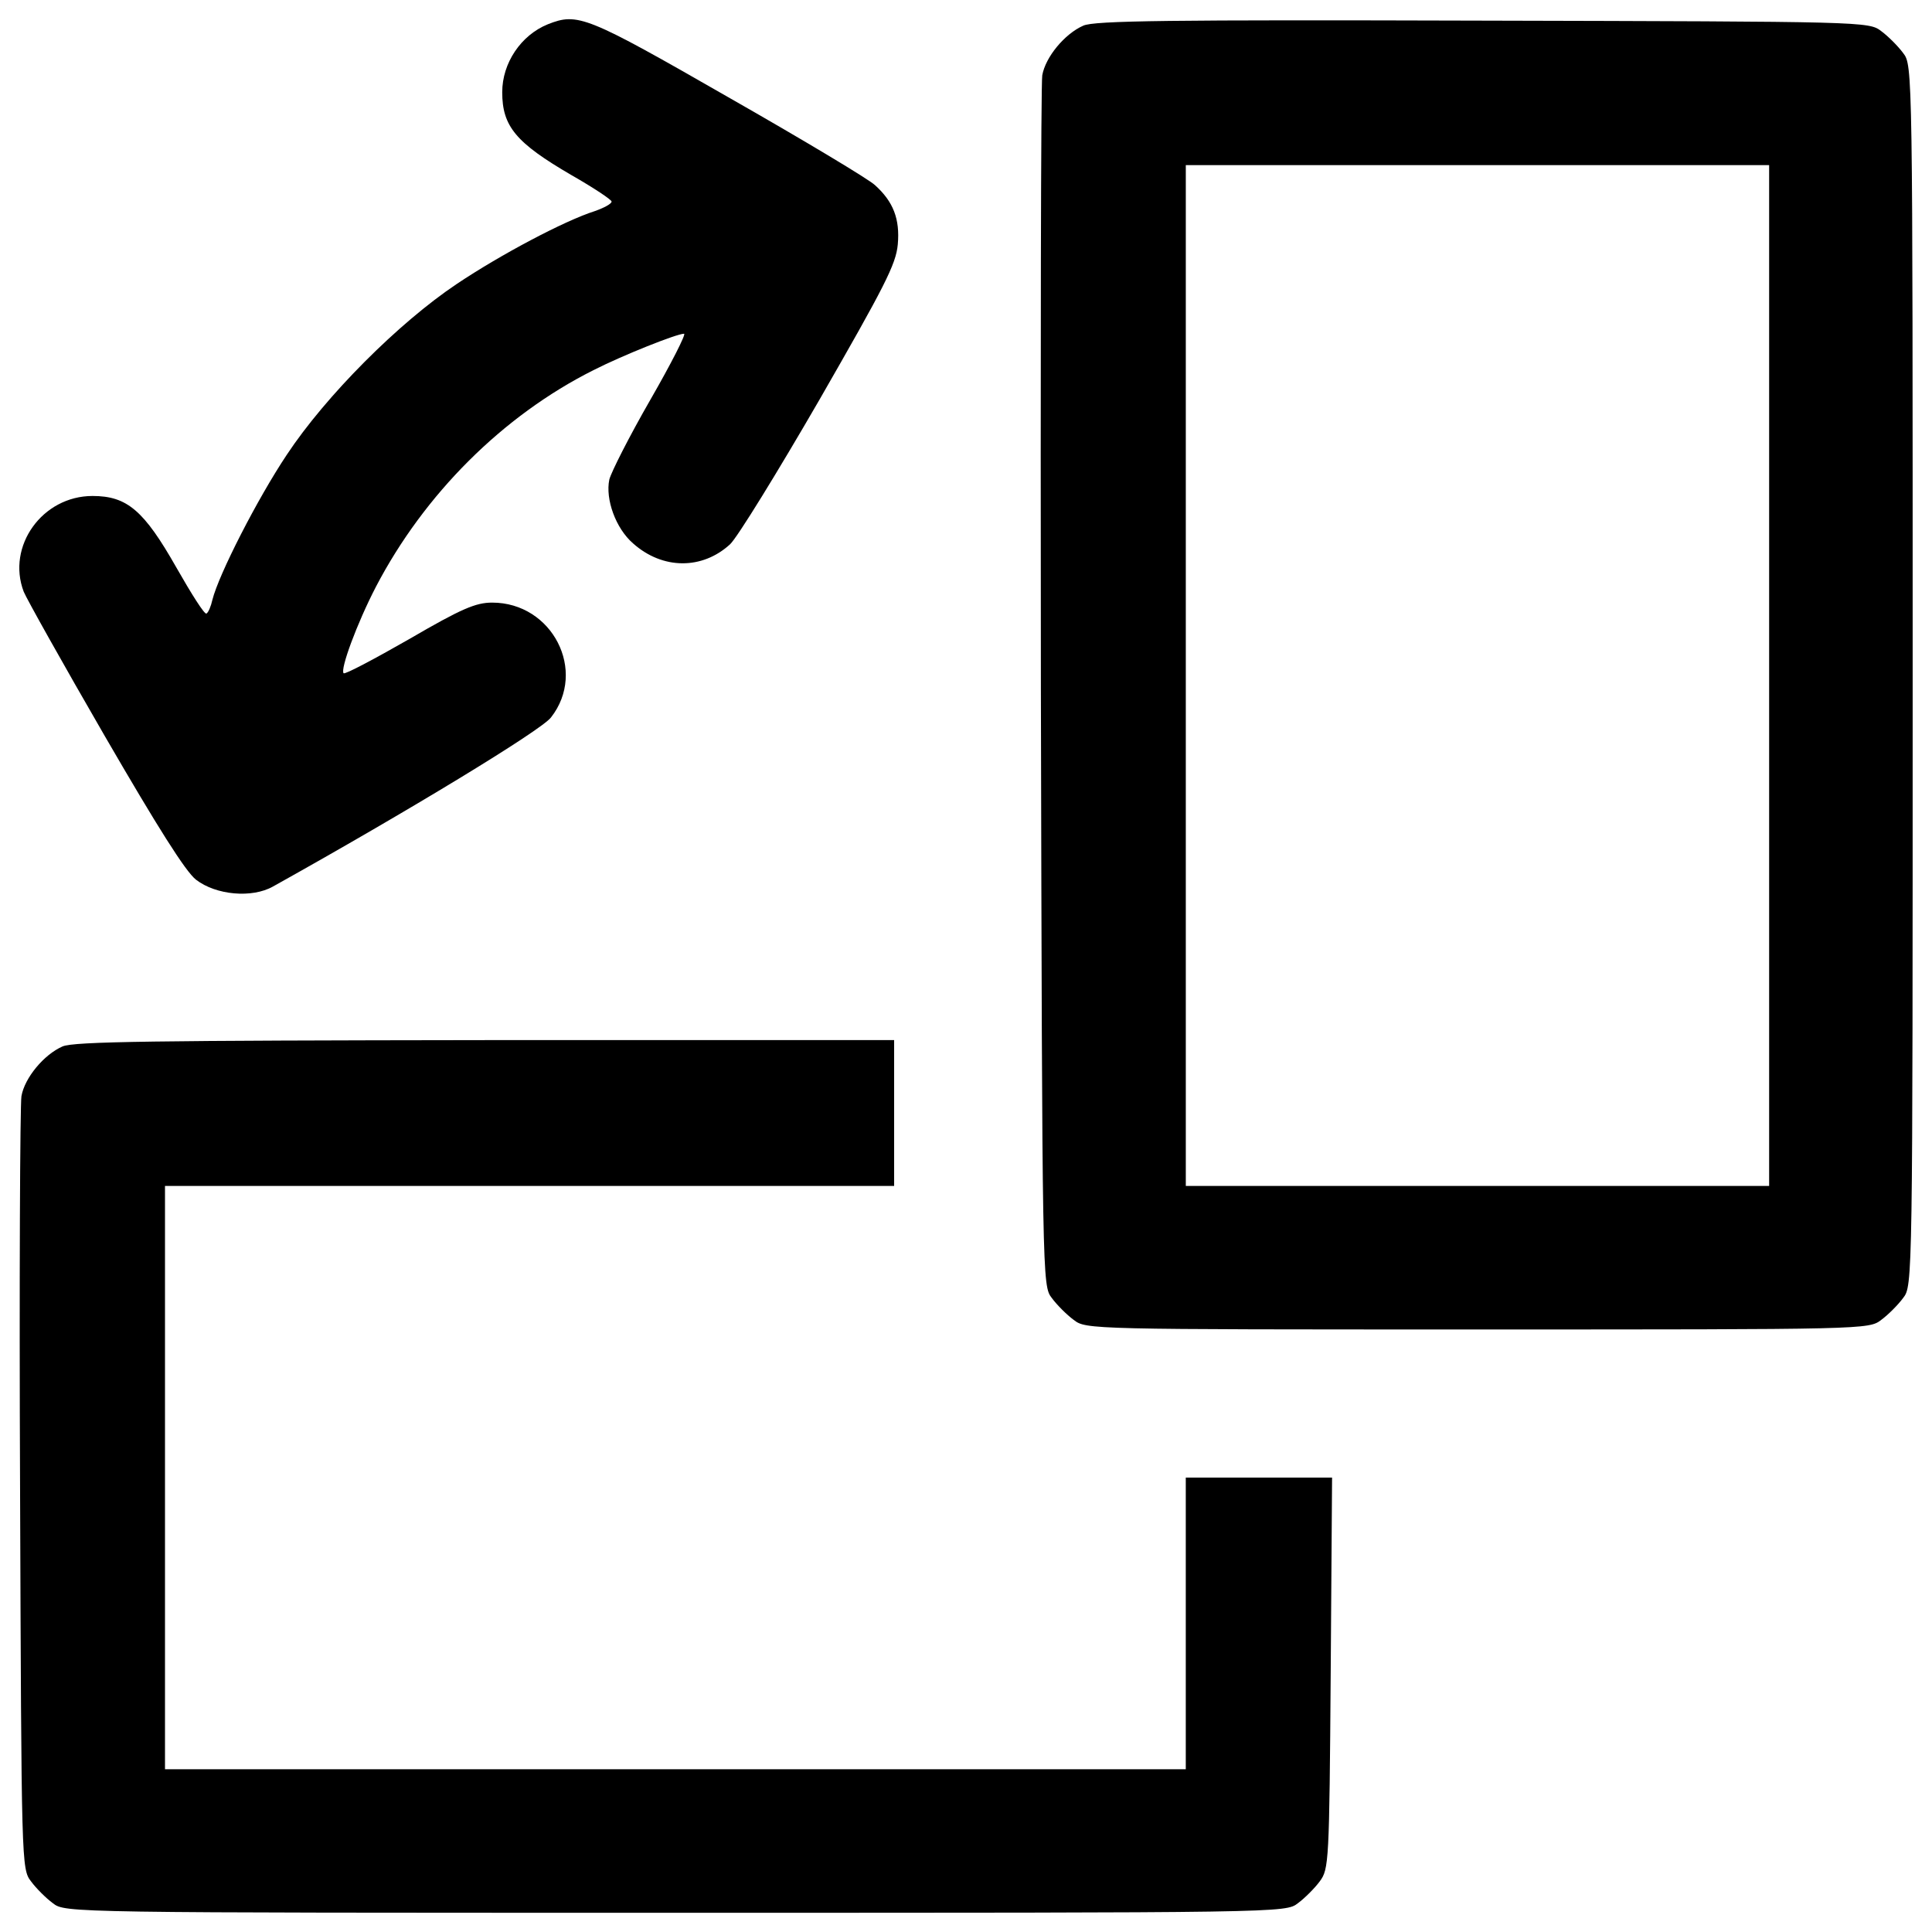
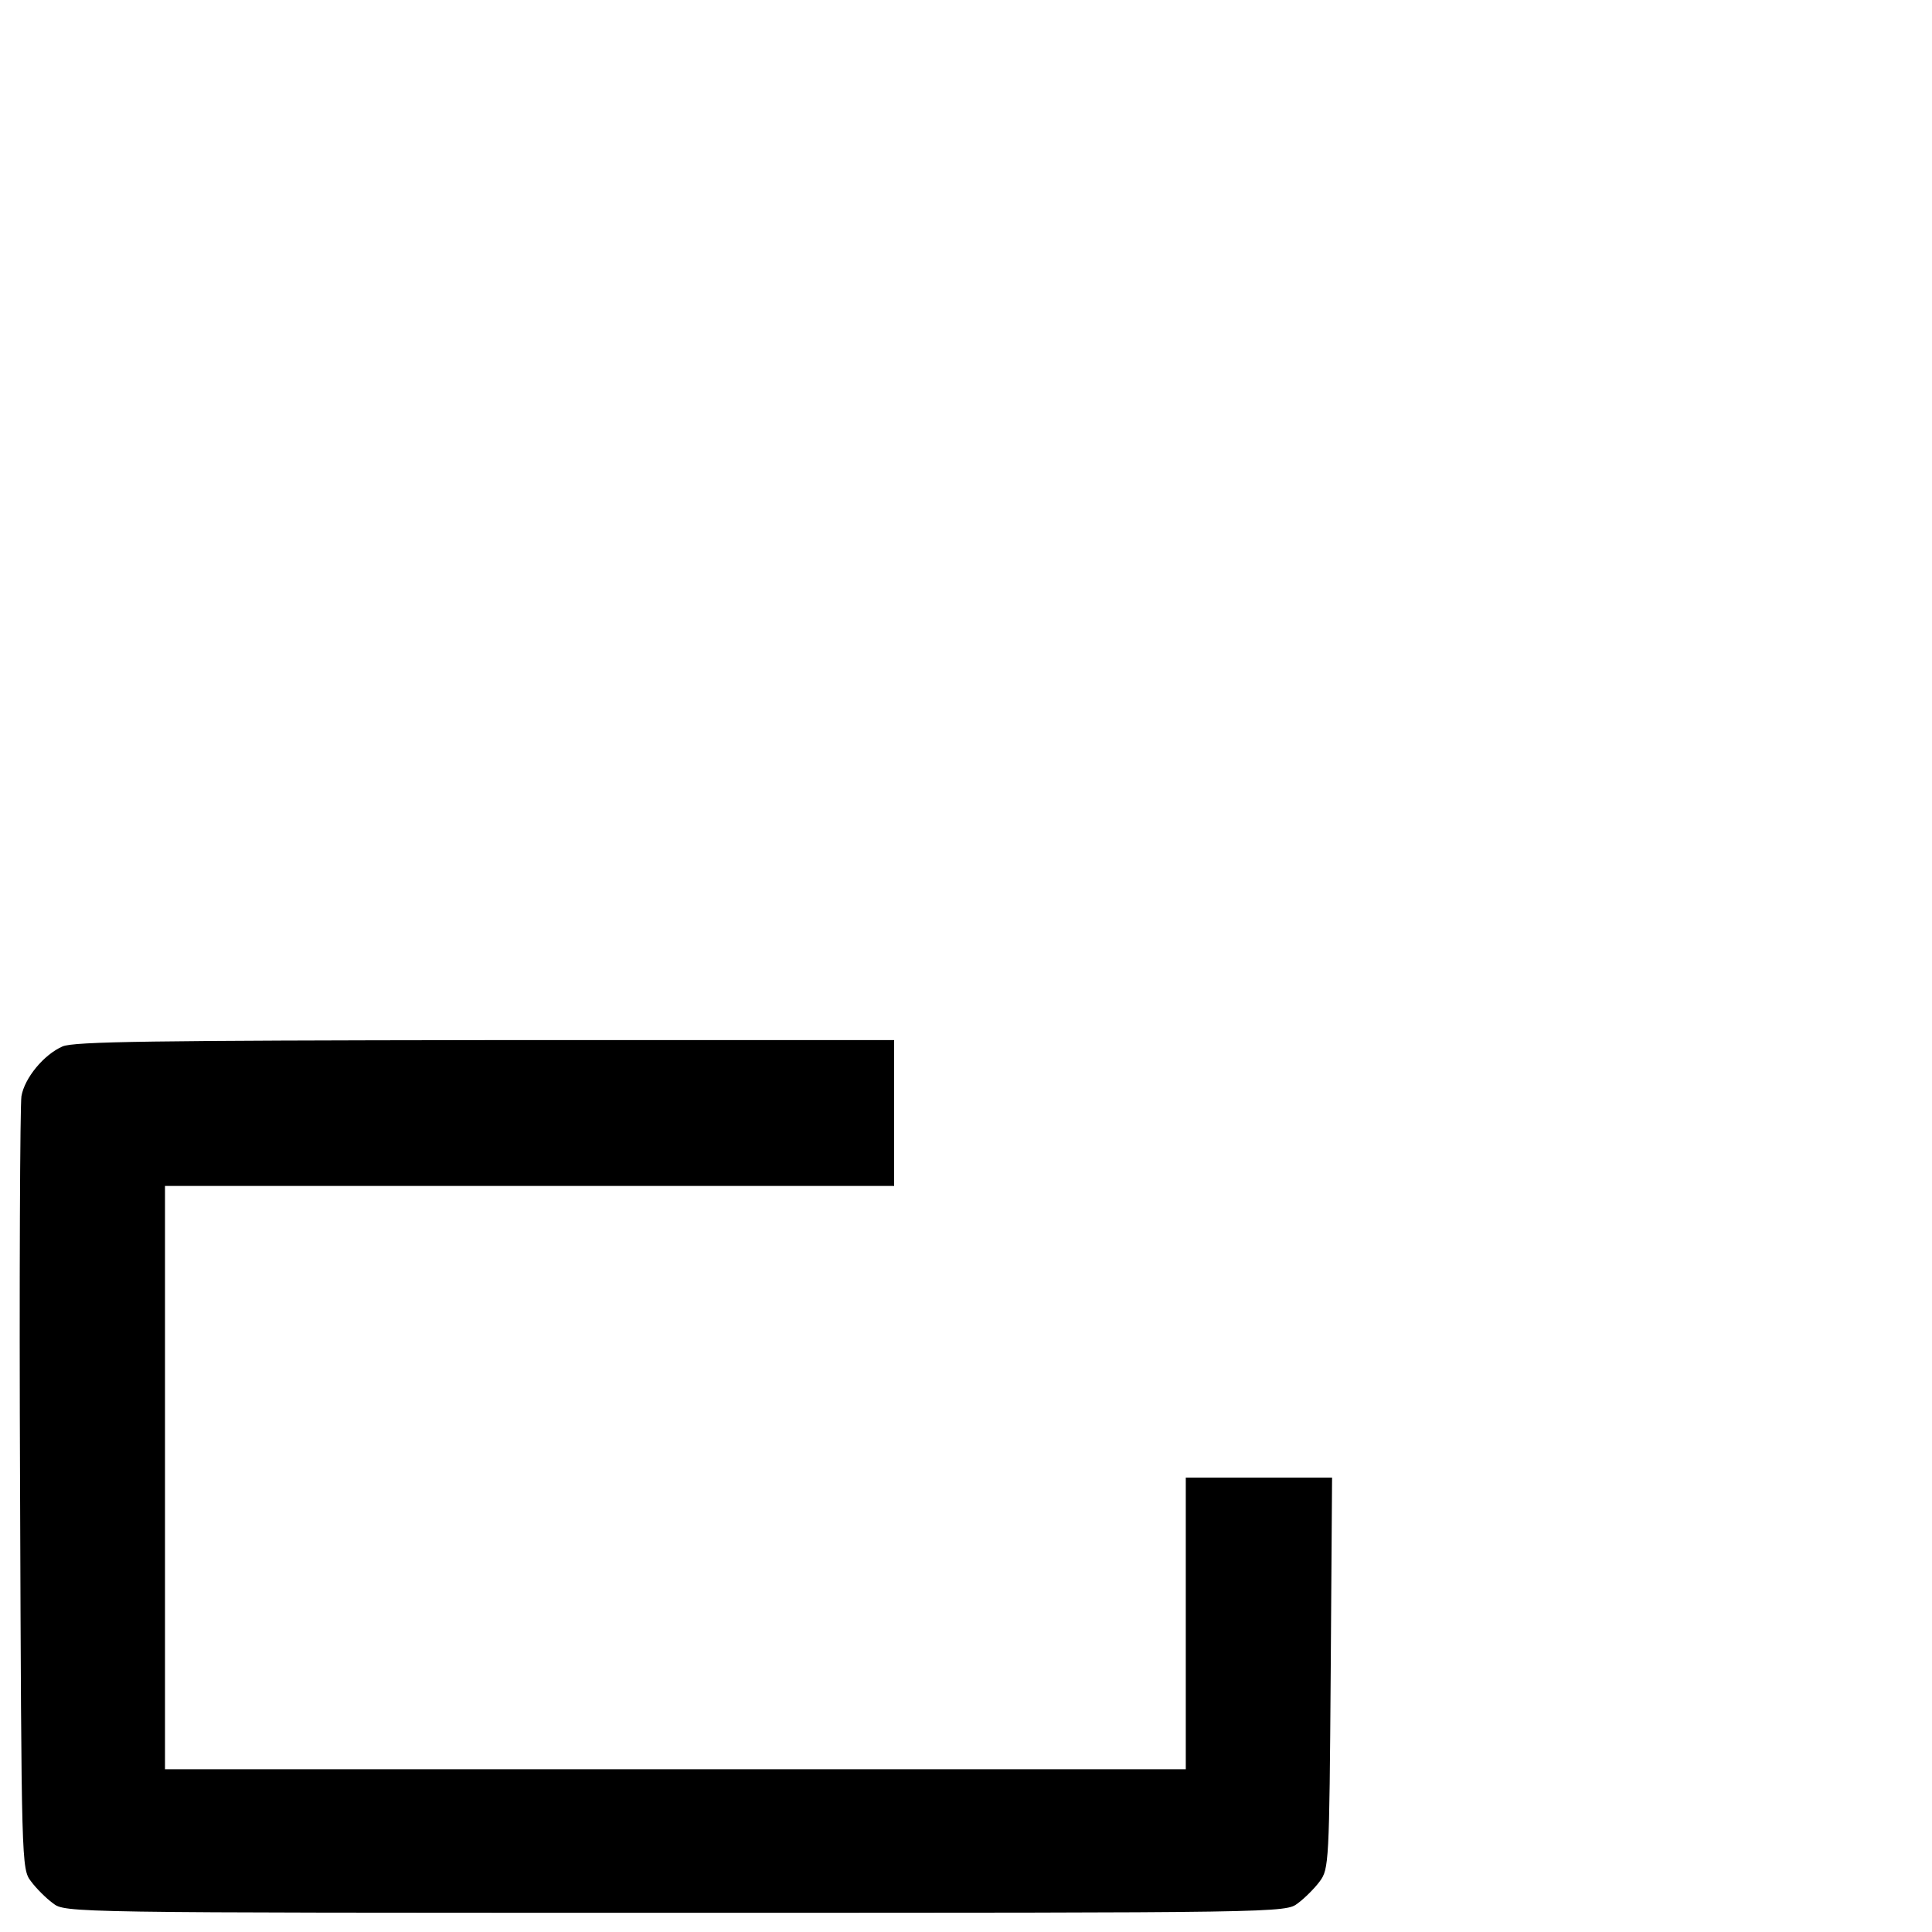
<svg xmlns="http://www.w3.org/2000/svg" version="1.1" x="0px" y="0px" viewBox="0 0 1000 1000" enable-background="new 0 0 1000 1000" xml:space="preserve">
  <g>
    <g transform="translate(0,511) scale(0.1,-0.1)">
-       <path d="M2835.4,4984.3c-139.2-56.6-235.9-200.5-235.9-351.5c0-176.9,70.8-261.8,358.5-429.3c115.6-66,207.6-127.4,207.6-136.8c0-11.8-40.1-33-87.3-49.5c-155.7-49.5-485.9-224.1-714.7-377.4c-299.6-200.5-677-577.9-879.8-884.6c-151-226.4-351.5-618-384.5-750.1c-7.1-33-21.2-66.1-30.7-70.8c-9.4-7.1-77.8,101.4-155.7,238.2c-167.5,294.9-254.7,370.3-434,370.3c-259.5,0-445.8-259.5-356.2-495.3c14.2-35.4,202.9-372.7,419.9-747.7c273.6-471.8,417.5-700.6,471.8-743c103.8-80.2,290.1-96.7,398.6-35.4c698.2,389.2,1389.3,809.1,1438.9,875.1c188.7,240.6,7.1,594.4-304.3,594.4c-84.9,0-158-30.7-429.3-188.7c-181.6-103.8-332.6-184-339.7-176.9c-18.9,18.9,68.4,257.1,167.5,448.2c250,478.8,655.8,884.6,1125.2,1120.4c153.3,77.8,431.7,188.7,469.4,188.7c11.8,0-66-153.3-174.6-342s-202.9-375-212.3-412.8c-21.2-101.4,33-252.4,122.7-330.2c153.3-136.8,358.5-136.8,502.4-4.7c37.7,35.4,245.3,372.7,462.3,747.7c337.3,587.3,396.3,700.6,405.7,804.3c11.8,132.1-23.6,221.7-117.9,306.7c-28.3,28.3-370.3,233.5-759.5,455.2C3033.5,5029.1,2991.1,5045.6,2835.4,4984.3z" />
-       <path d="M5607,4977.2c-96.7-42.5-195.8-162.8-212.3-257.1c-7.1-42.5-9.4-1467.2-7.1-3170.2c7.1-3082.9,7.1-3094.7,56.6-3158.4c25.9-35.4,77.8-87.3,113.2-113.2c63.7-49.6,80.2-49.6,2089.9-49.6s2026.2,0,2089.9,49.6c35.4,25.9,87.3,77.8,113.2,113.2c49.5,63.7,49.5,70.8,49.5,3222.1c0,3151.3,0,3158.4-49.5,3222.1c-26,35.4-77.9,87.3-113.2,113.2c-63.7,49.5-84.9,49.5-2061.6,54.3C6050.4,5007.9,5663.6,5003.2,5607,4977.2z M9157,1613.6v-2641.9H7647.3H6137.7v2641.9v2641.8h1509.6H9157V1613.6z" />
      <path d="M323.3-306.5C226.6-349,127.5-469.2,111-563.6c-7.1-42.5-11.8-957.7-7.1-2038c7.1-1938.9,7.1-1962.5,56.6-2026.2c25.9-35.4,77.8-87.3,113.2-113.2c63.7-49.5,70.8-49.5,3222.1-49.5c3151.3,0,3158.4,0,3222.1,49.5c35.4,26,87.3,77.9,113.2,113.2c47.2,63.7,49.5,96.7,56.6,1077.9l7.1,1011.9h-379.8h-377.4v-754.8v-754.8H3495.9H854v1509.6v1509.6h1887h1887v377.4v377.4H2512.2C804.5-275.8,379.9-280.5,323.3-306.5z" />
    </g>
  </g>
</svg>